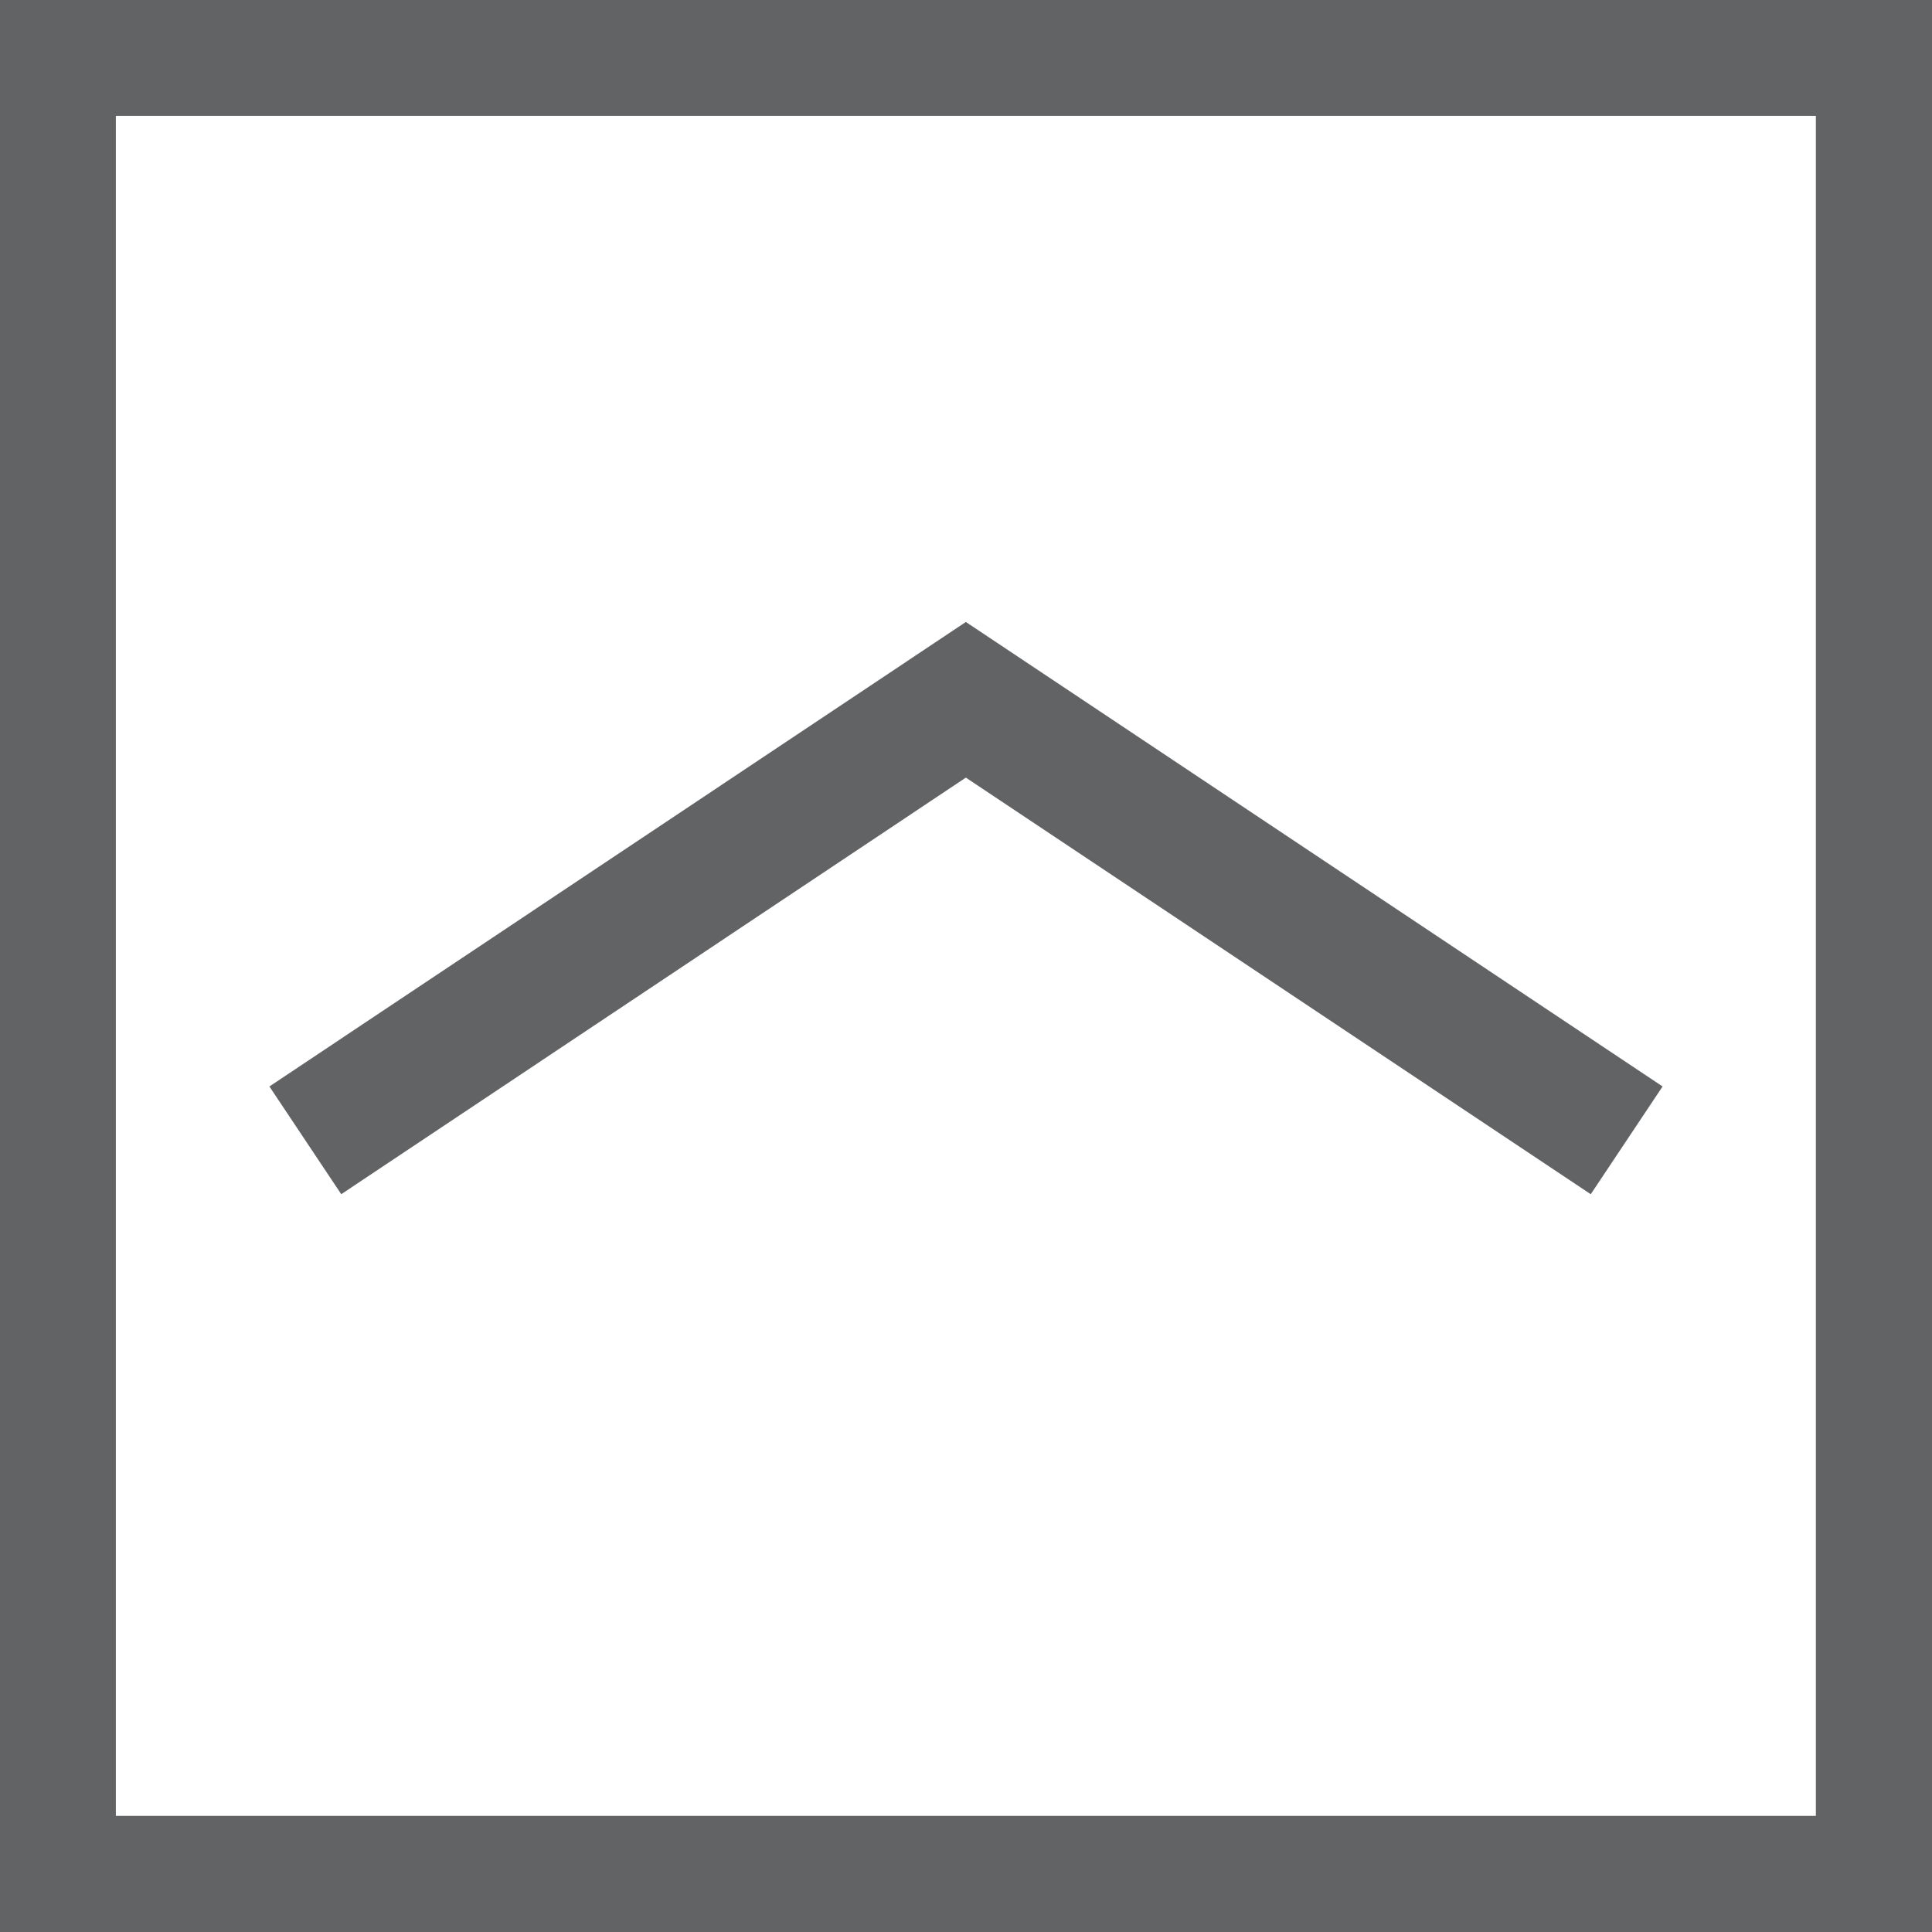
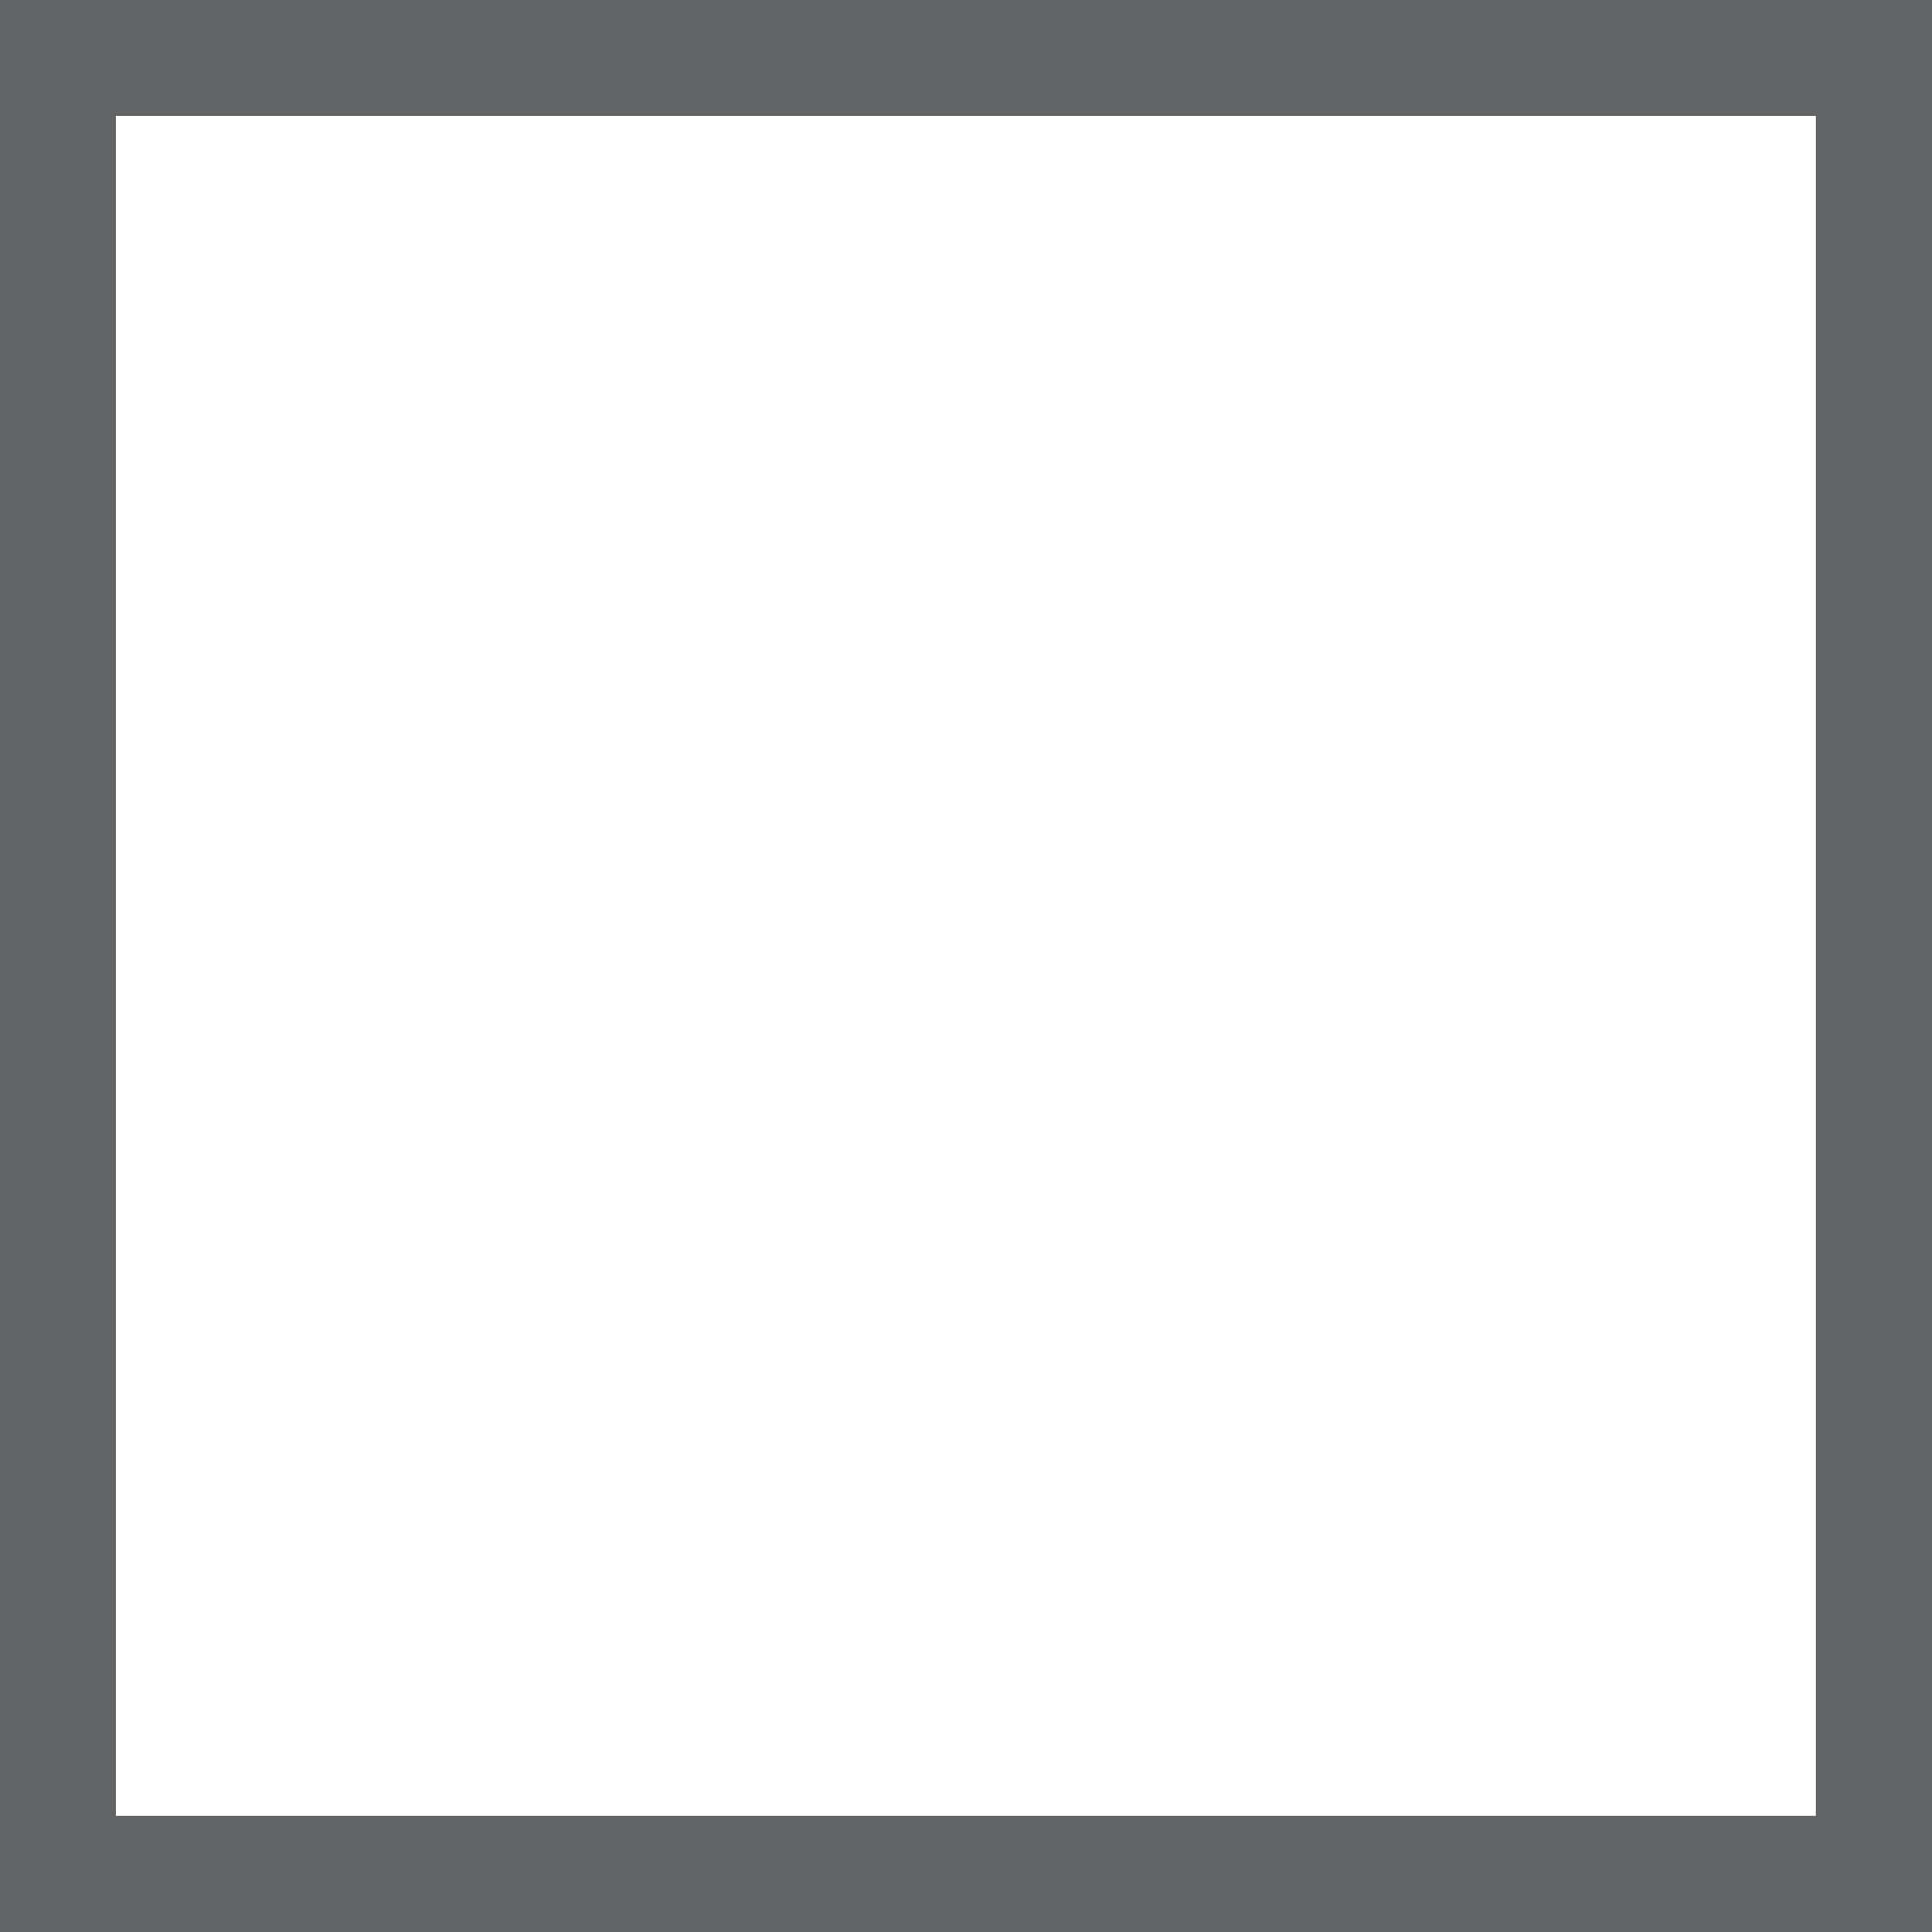
<svg xmlns="http://www.w3.org/2000/svg" version="1.1" id="Ebene_1" x="0px" y="0px" viewBox="0 0 70.87 70.87" style="enable-background:new 0 0 70.87 70.87;" xml:space="preserve">
  <style type="text/css">
	.st0{fill:#616365;}
	.st1{fill:none;stroke:#616365;stroke-width:4.75;}
</style>
  <path class="st0" d="M0,0v70.87h70.87V0H0z M66.61,66.61H4.25V4.25h62.36V66.61z" />
-   <polyline class="st1" points="59.67,41.83 35.43,25.67 11.2,41.83 " />
</svg>